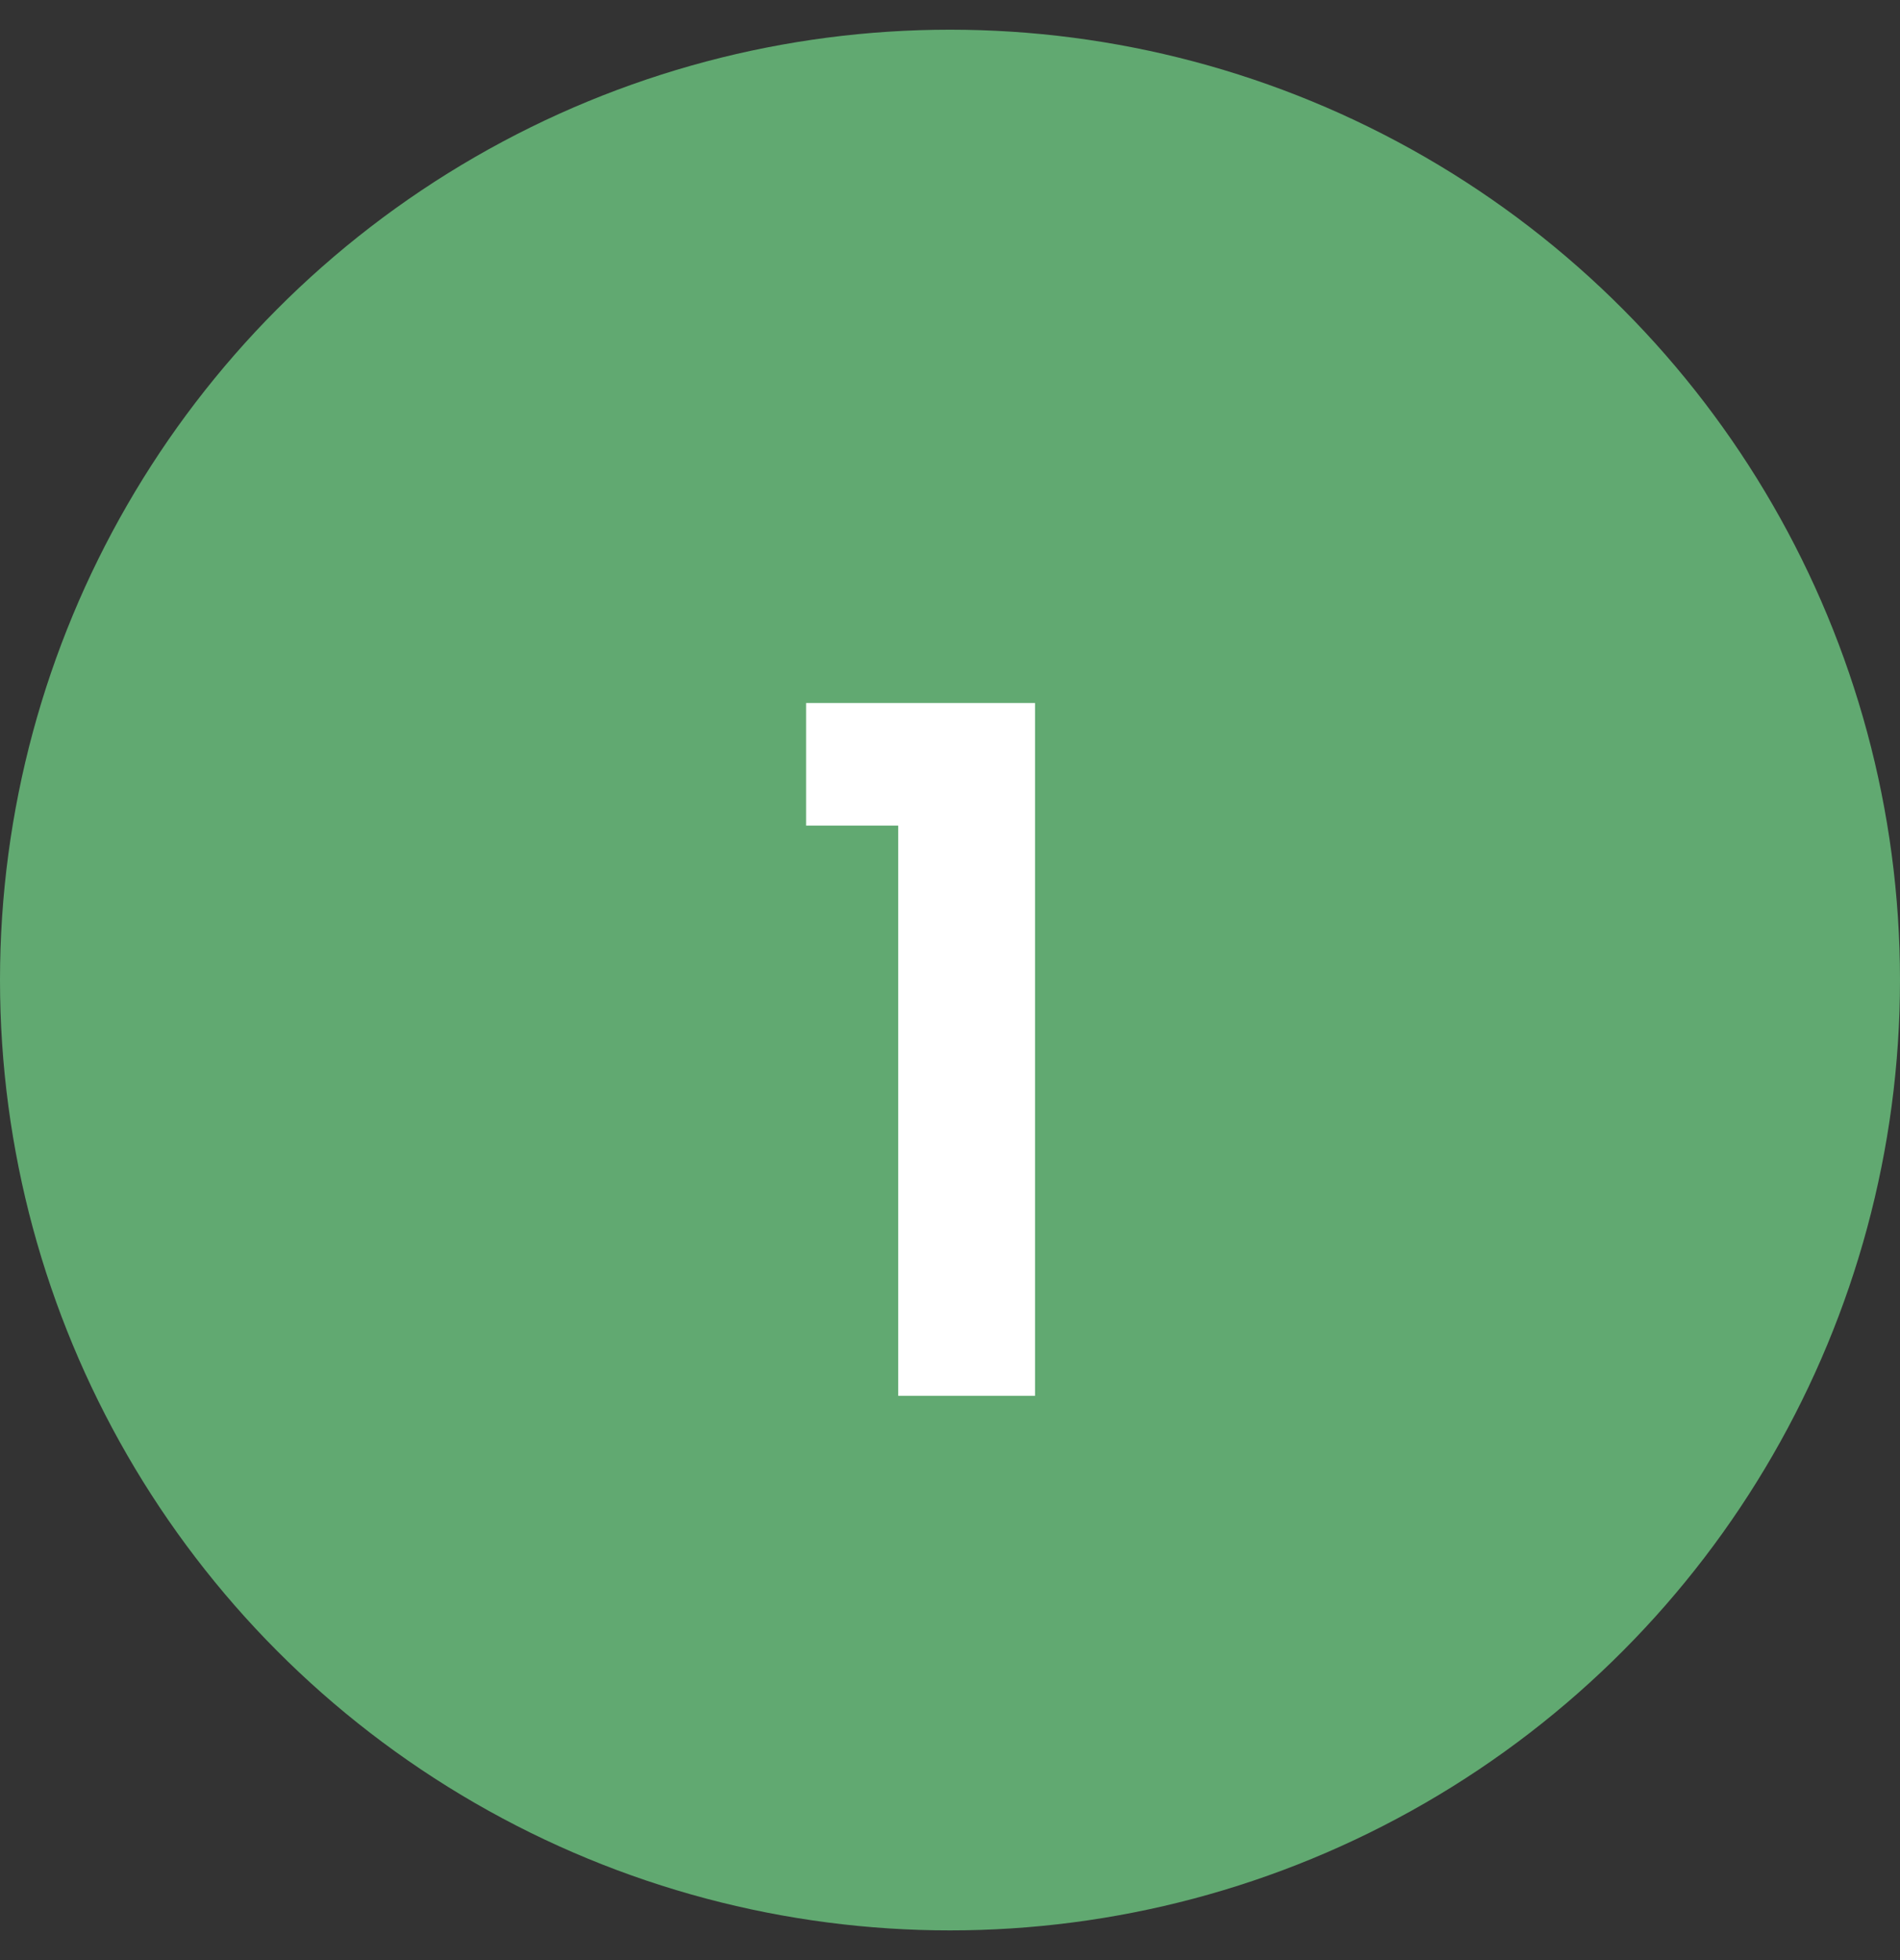
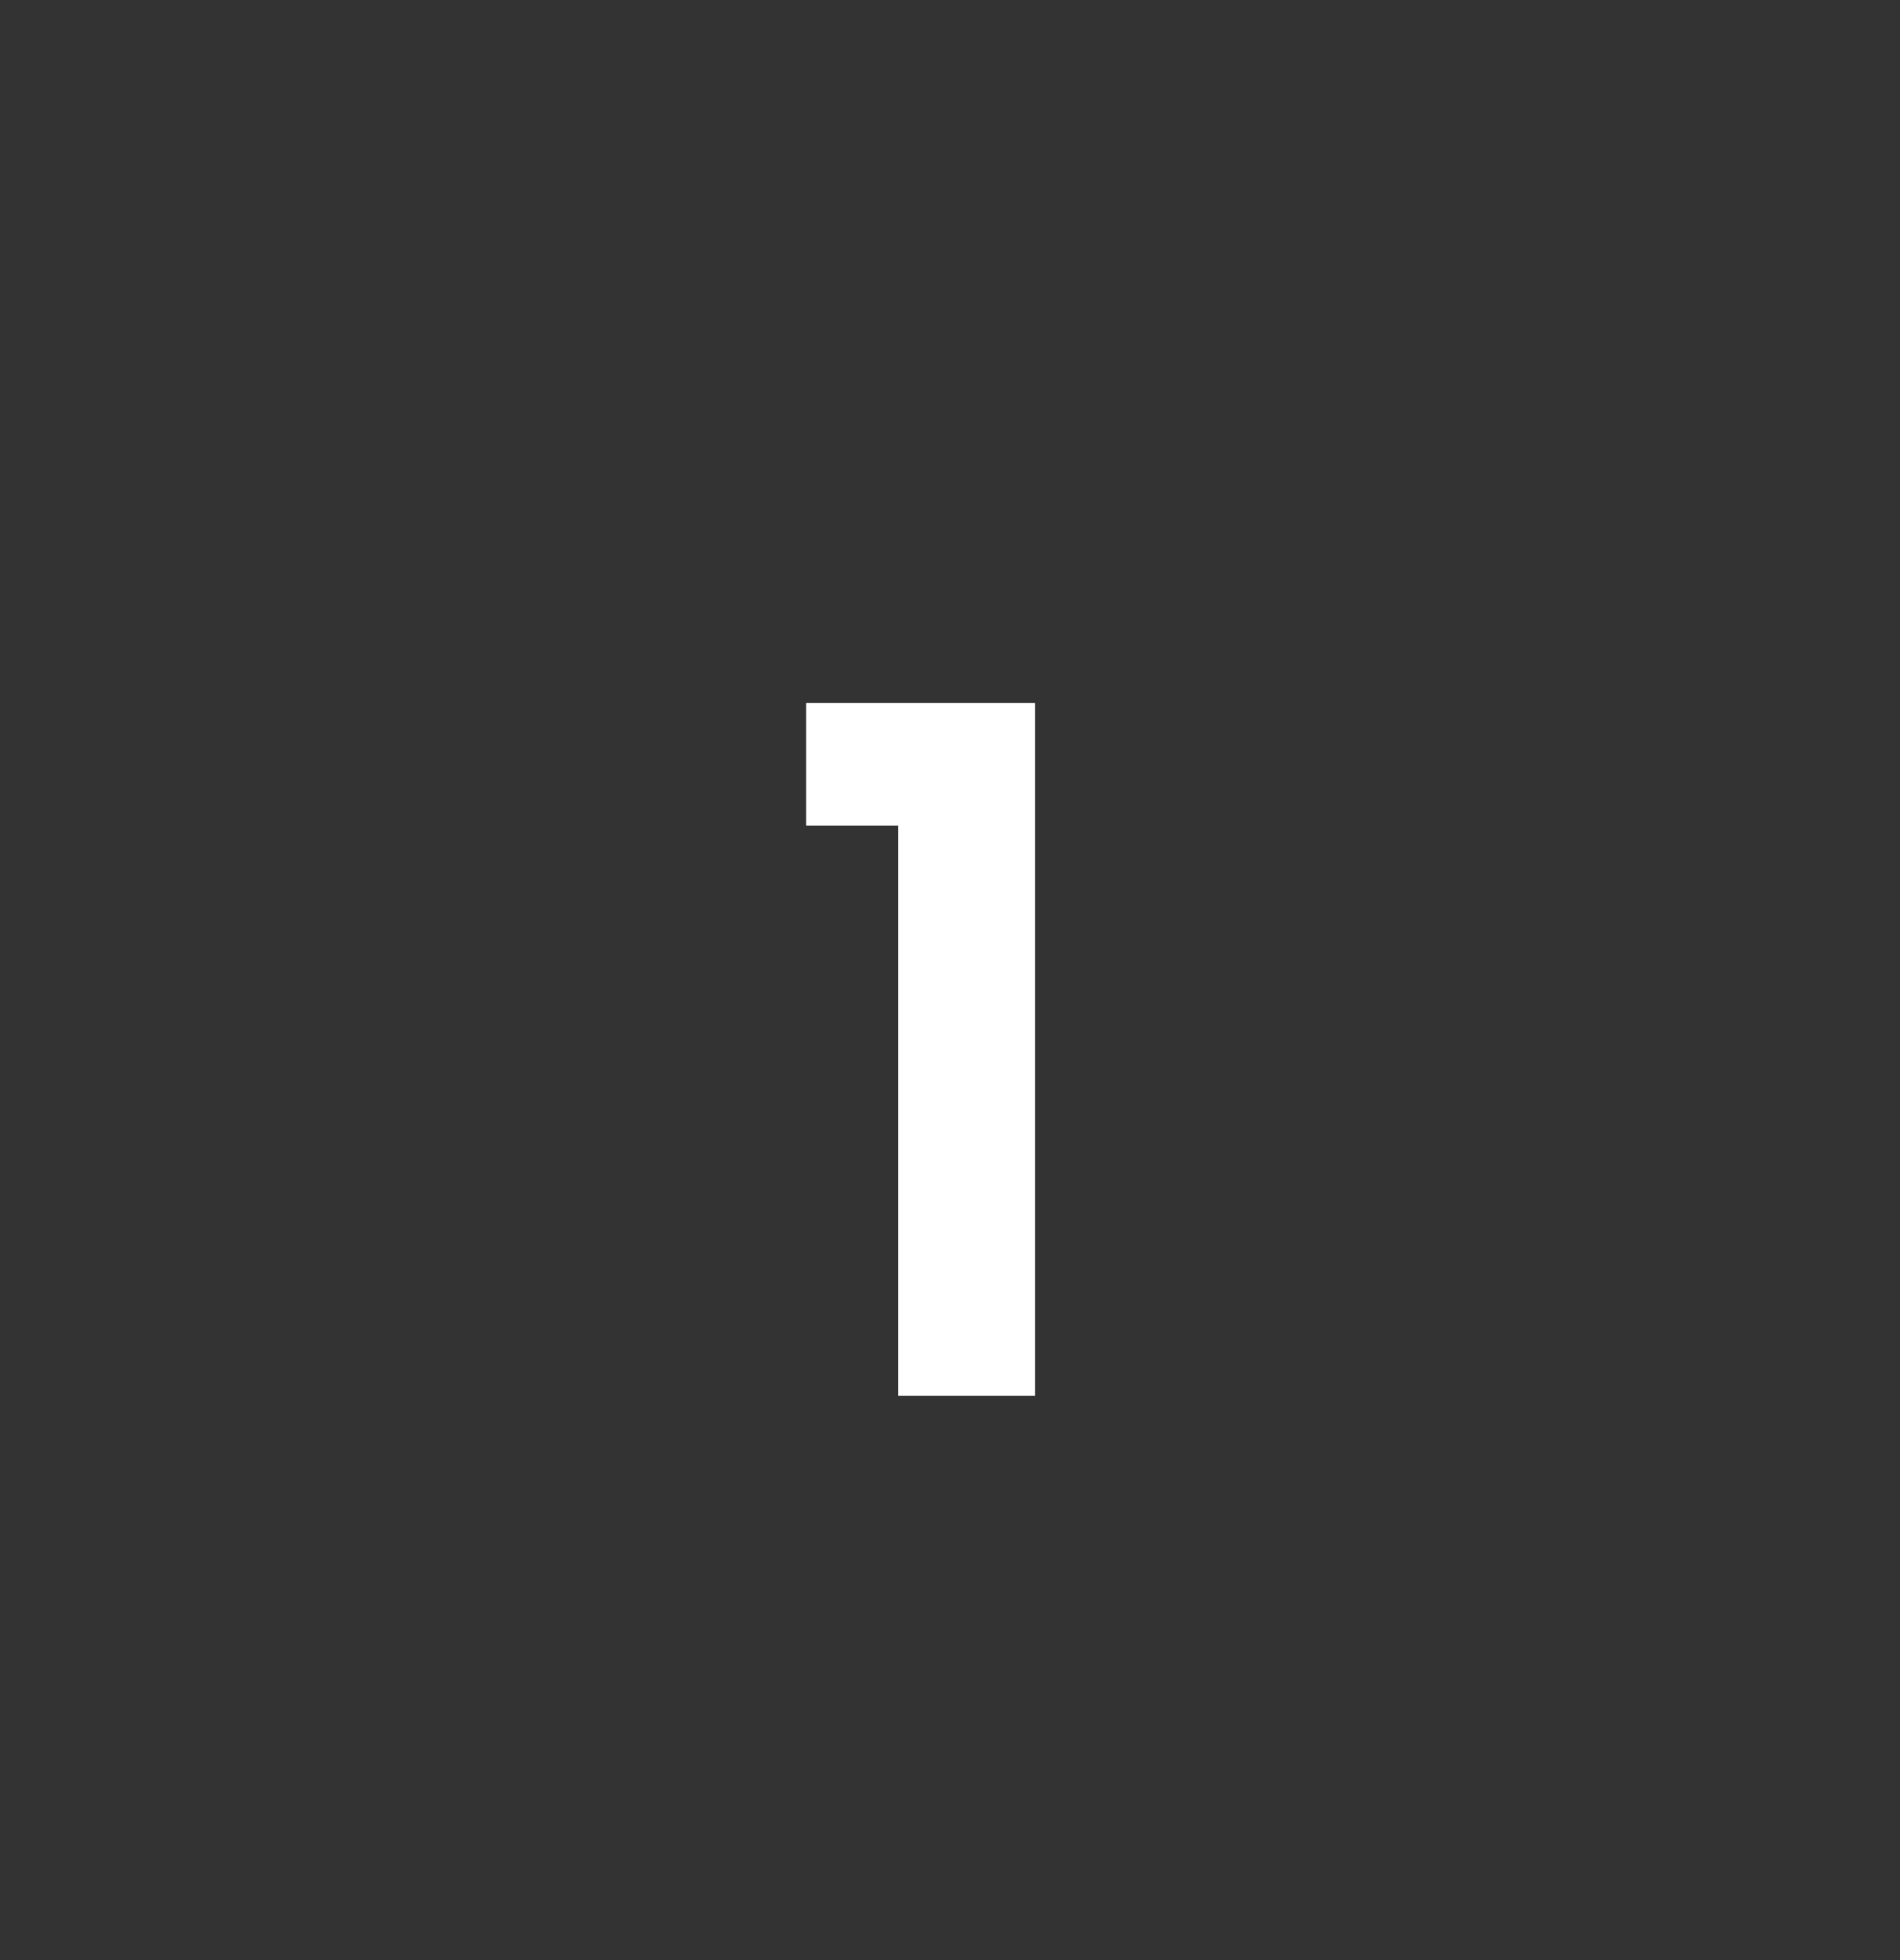
<svg xmlns="http://www.w3.org/2000/svg" width="32" height="33" viewBox="0 0 32 33" fill="none">
  <rect x="0" y="0" width="32" height="33" fill="#333333" stroke="none" />
-   <circle cx="16" cy="16.5" r="16" fill="#61A971" />
  <path d="M13.576 13.9V11.836H17.432V23.5H15.128V13.9H13.576Z" fill="white" />
</svg>